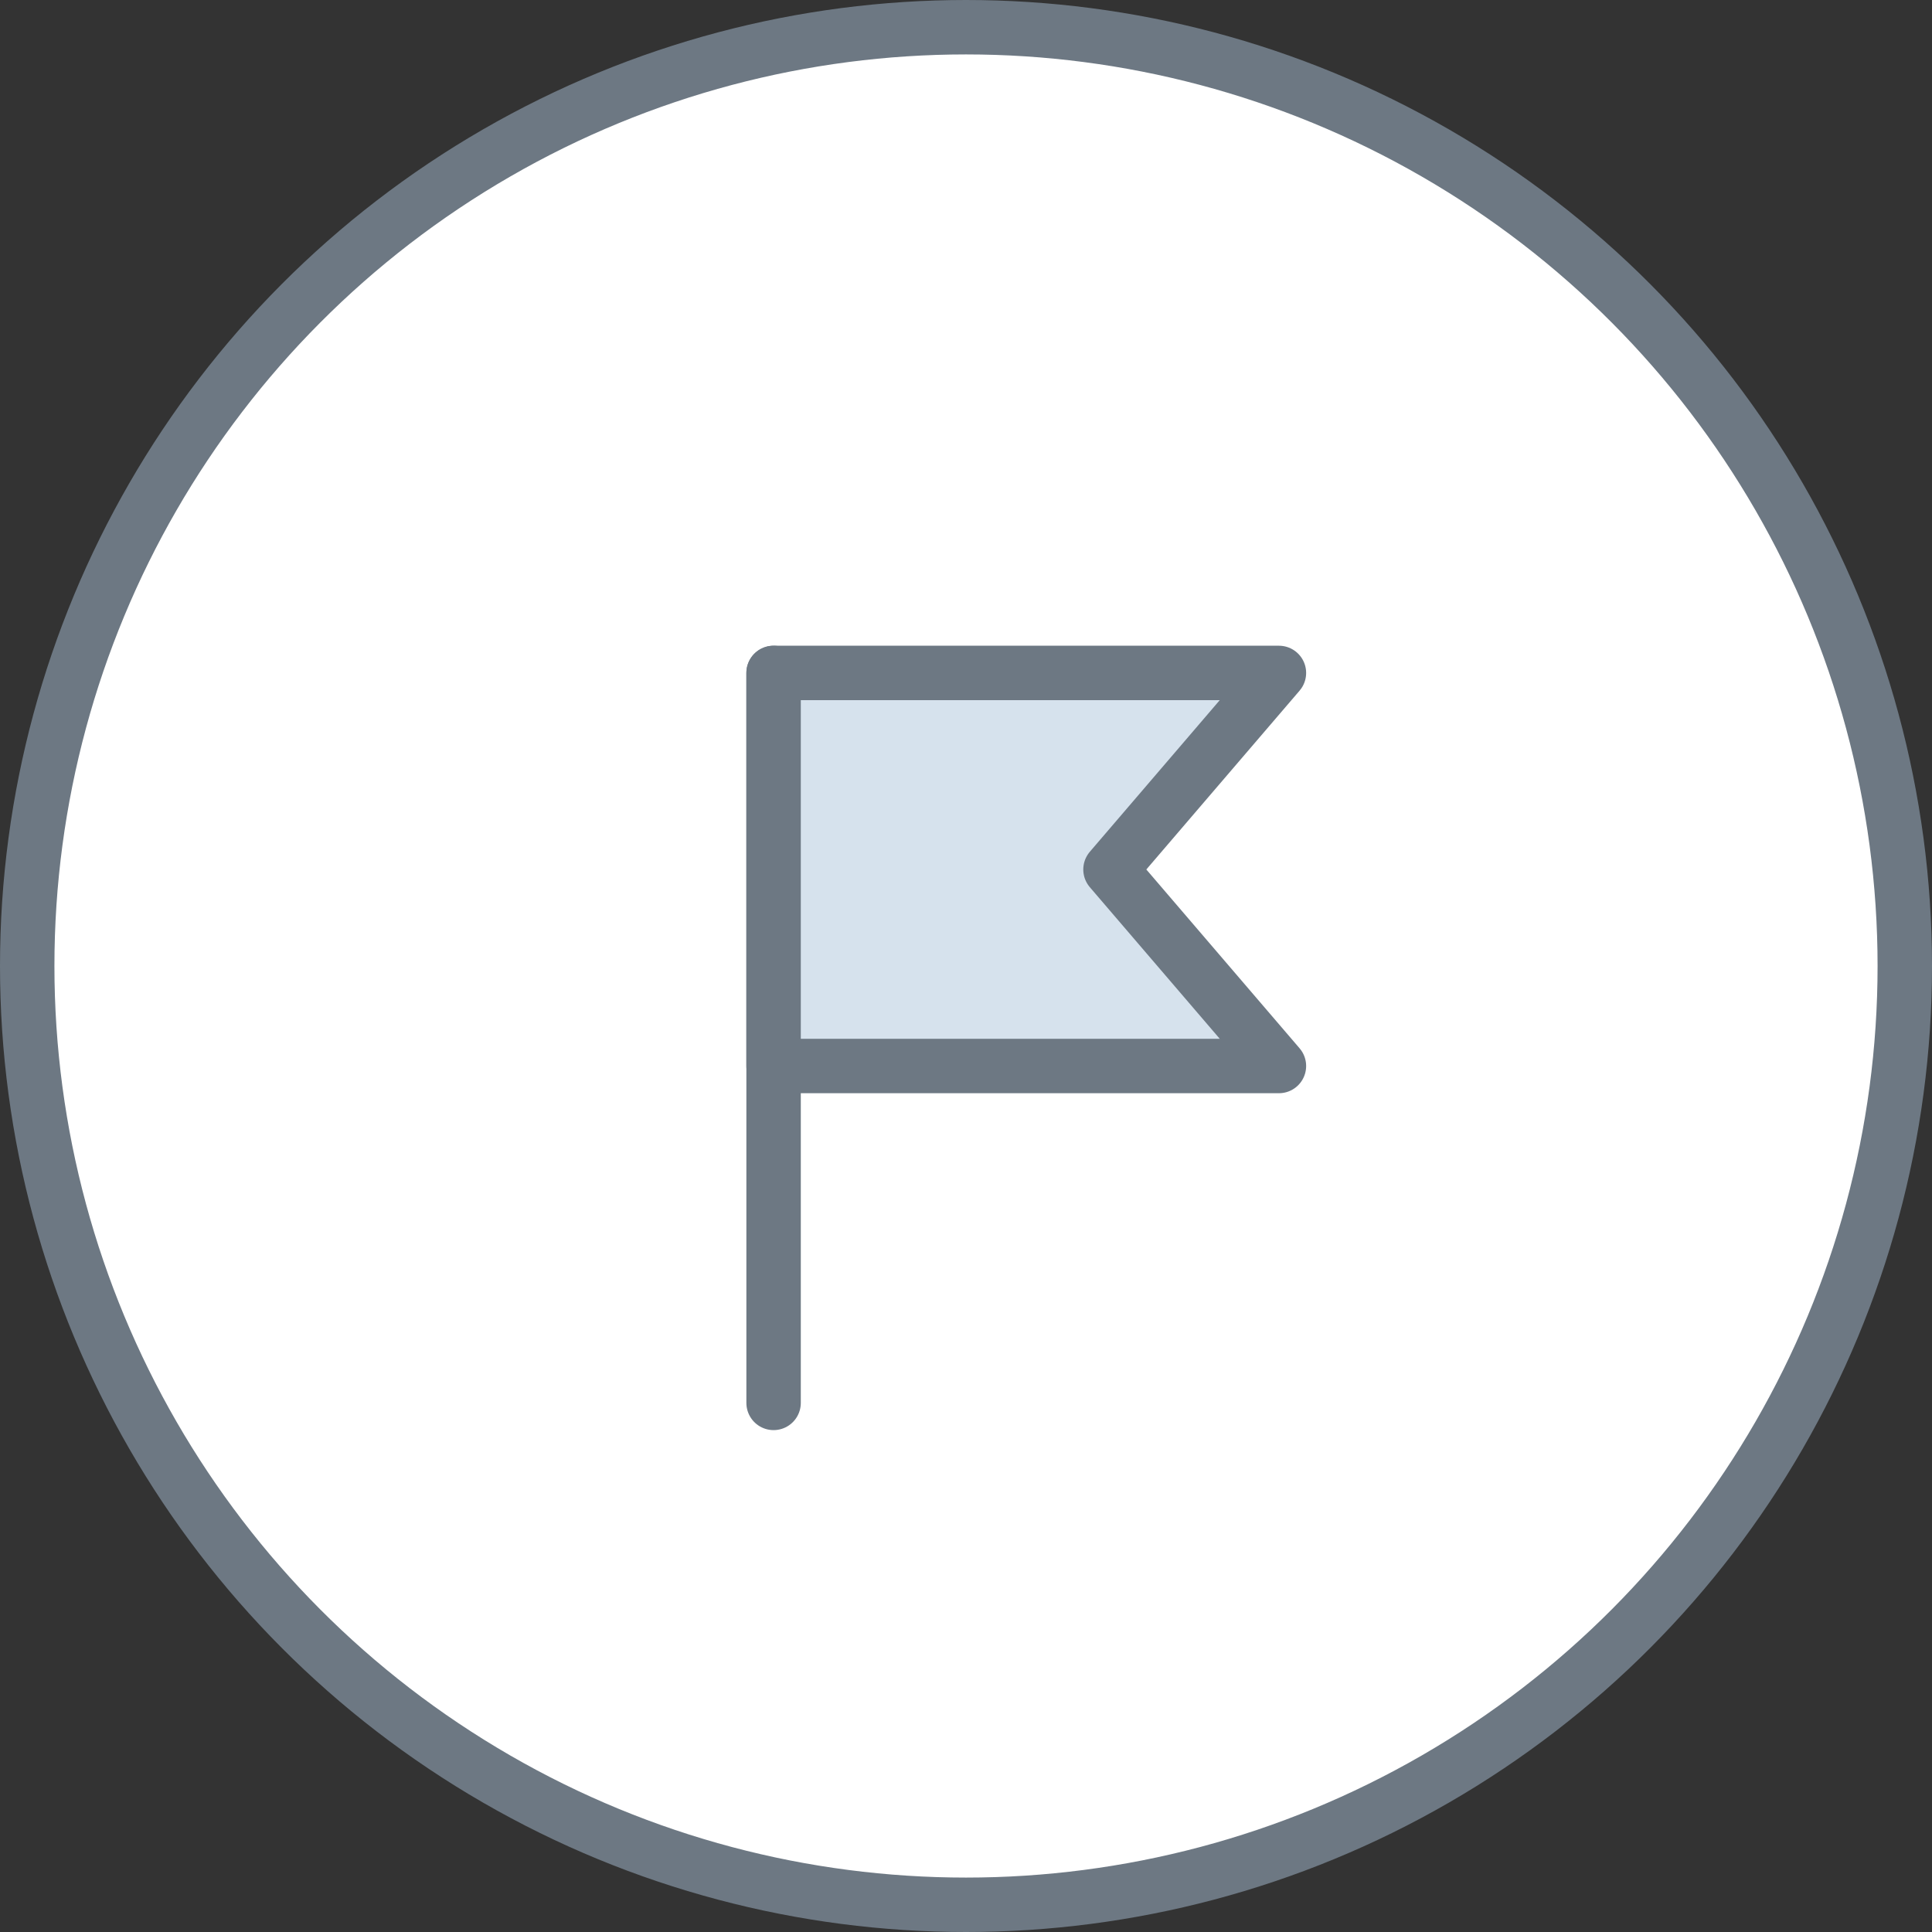
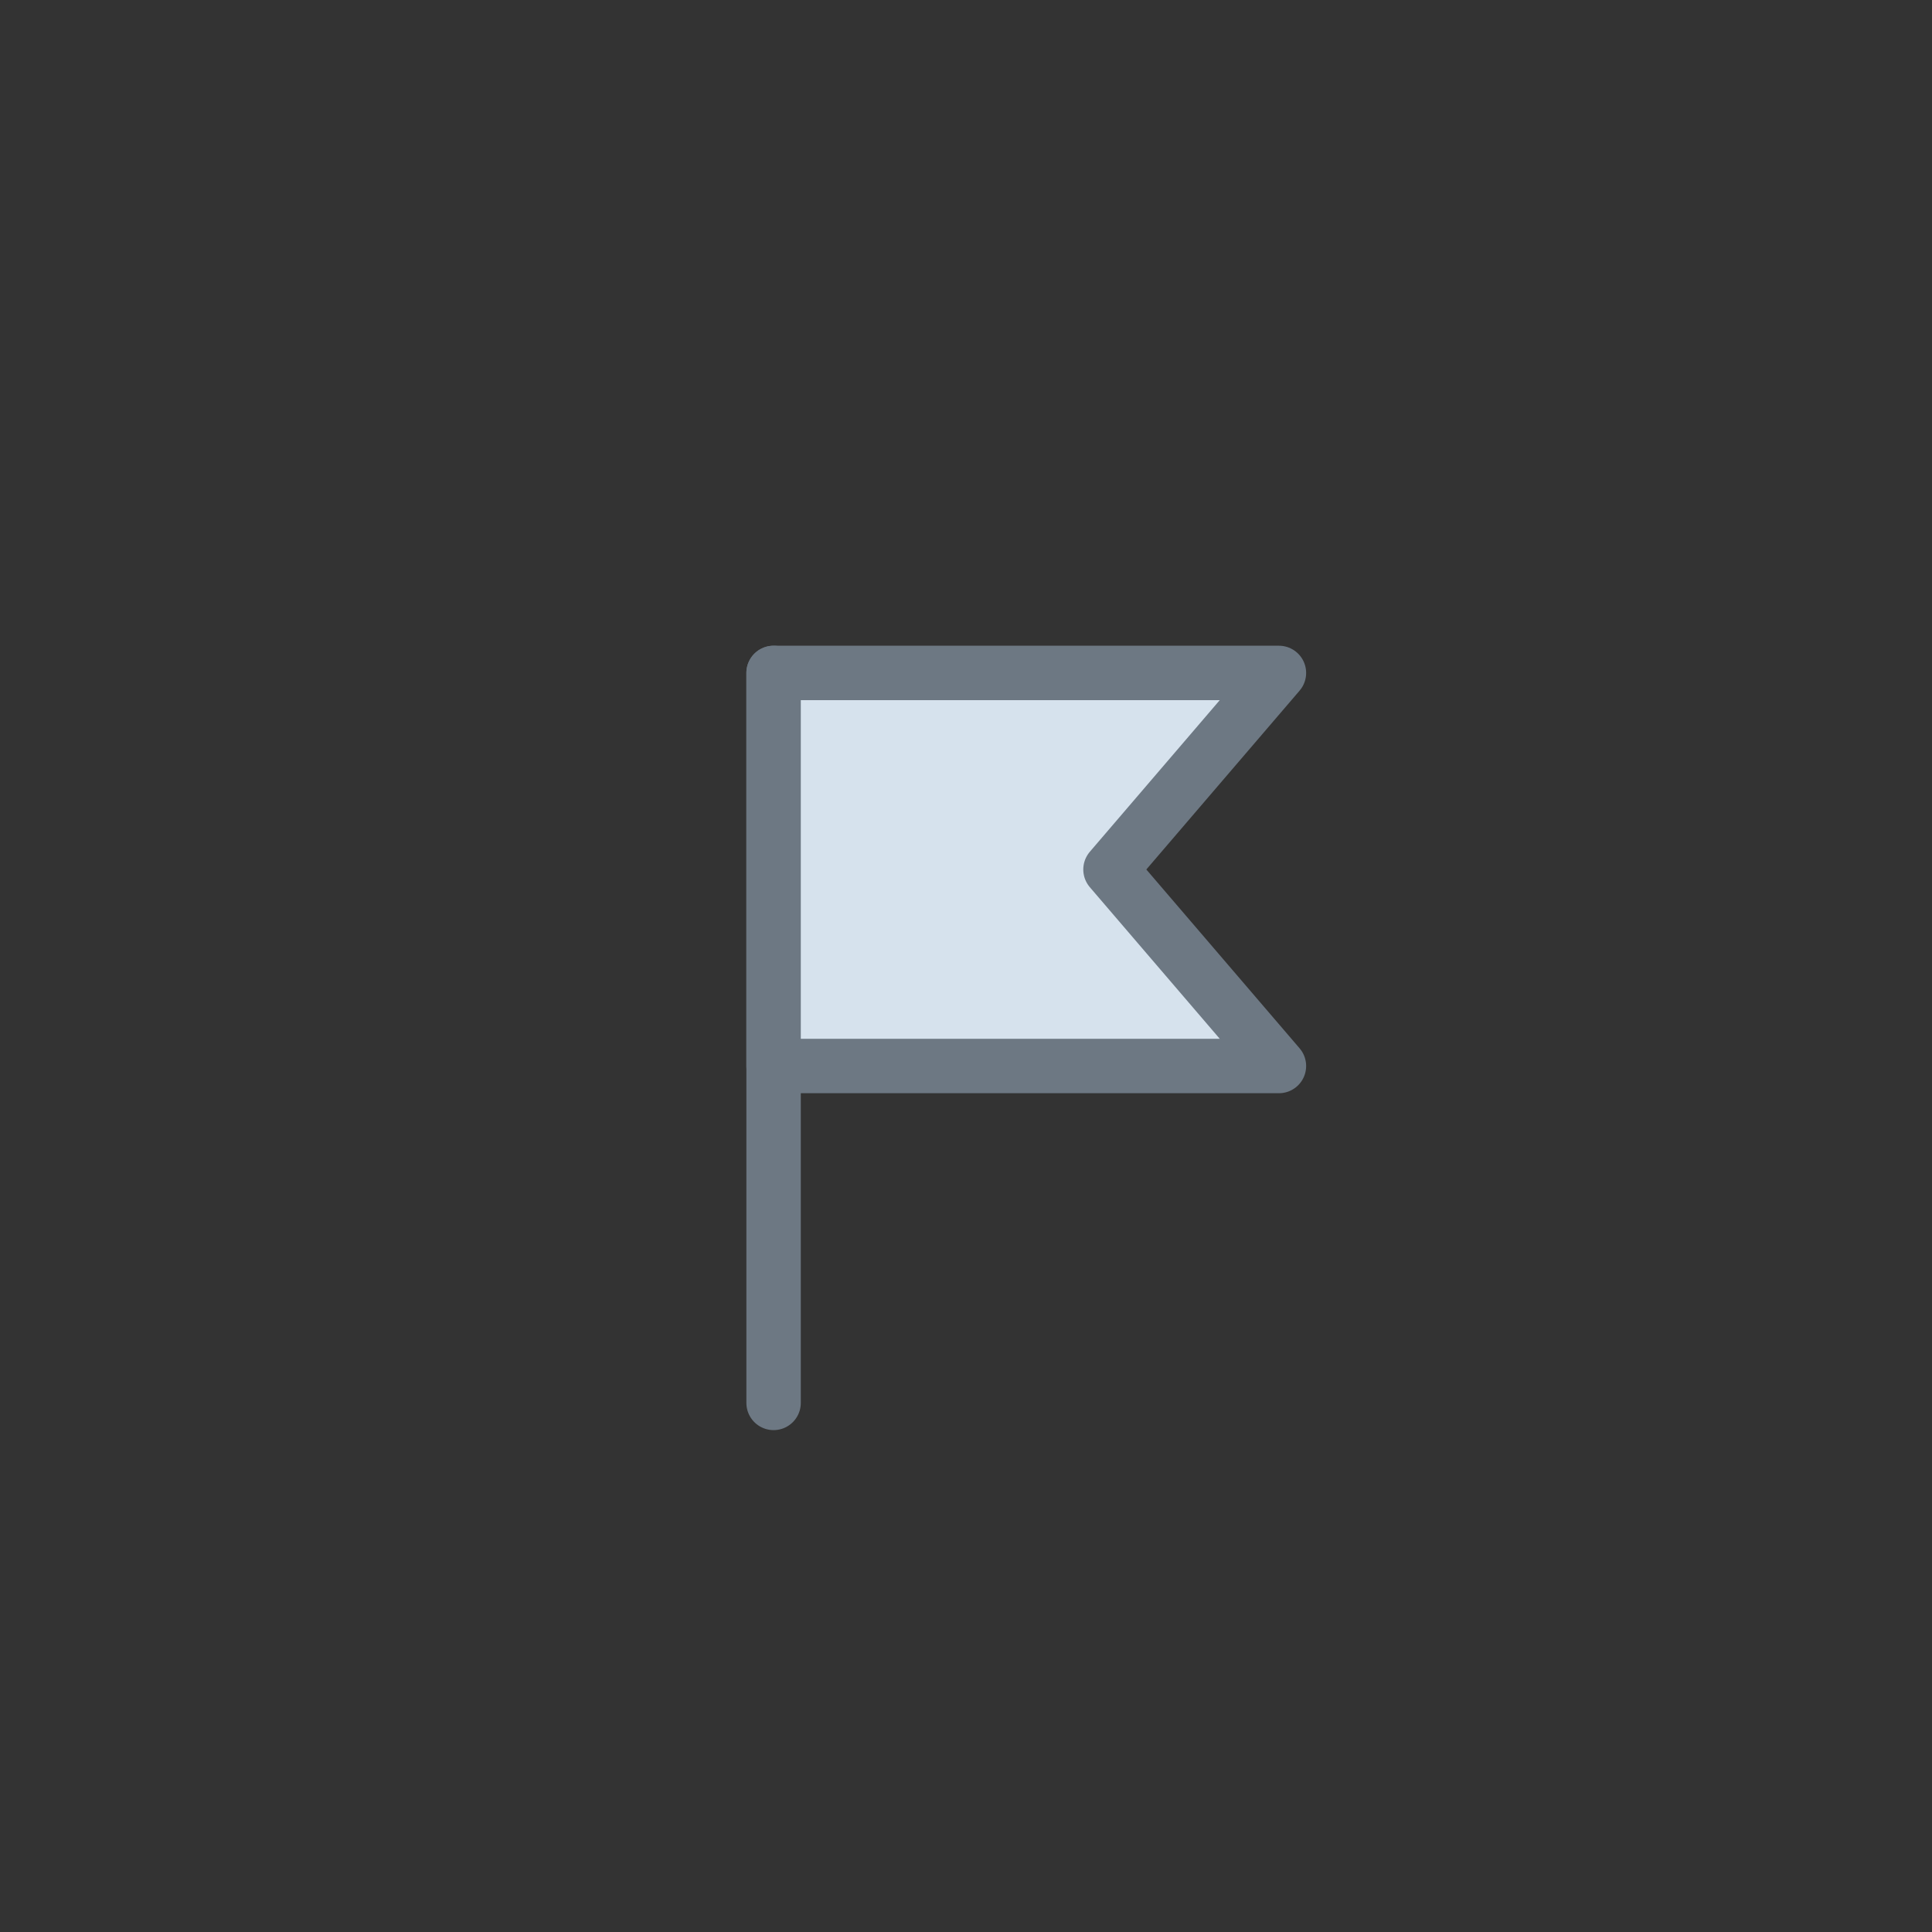
<svg xmlns="http://www.w3.org/2000/svg" width="71" height="71" viewBox="0 0 71 71" fill="none">
  <rect x="0" y="0" width="71" height="71" fill="#333333" stroke="none" />
-   <circle cx="35.5" cy="35.5" r="34.5" fill="white" stroke="#6D7883" stroke-width="2" />
  <path d="M28.429 24.73V51.556" stroke="#6D7883" stroke-width="2" stroke-linecap="round" stroke-linejoin="round" />
  <path d="M47 39.175H28.429V24.73H47L40.81 31.953L47 39.175Z" fill="#D6E2ED" stroke="#6D7883" stroke-width="2" stroke-linecap="round" stroke-linejoin="round" />
</svg>